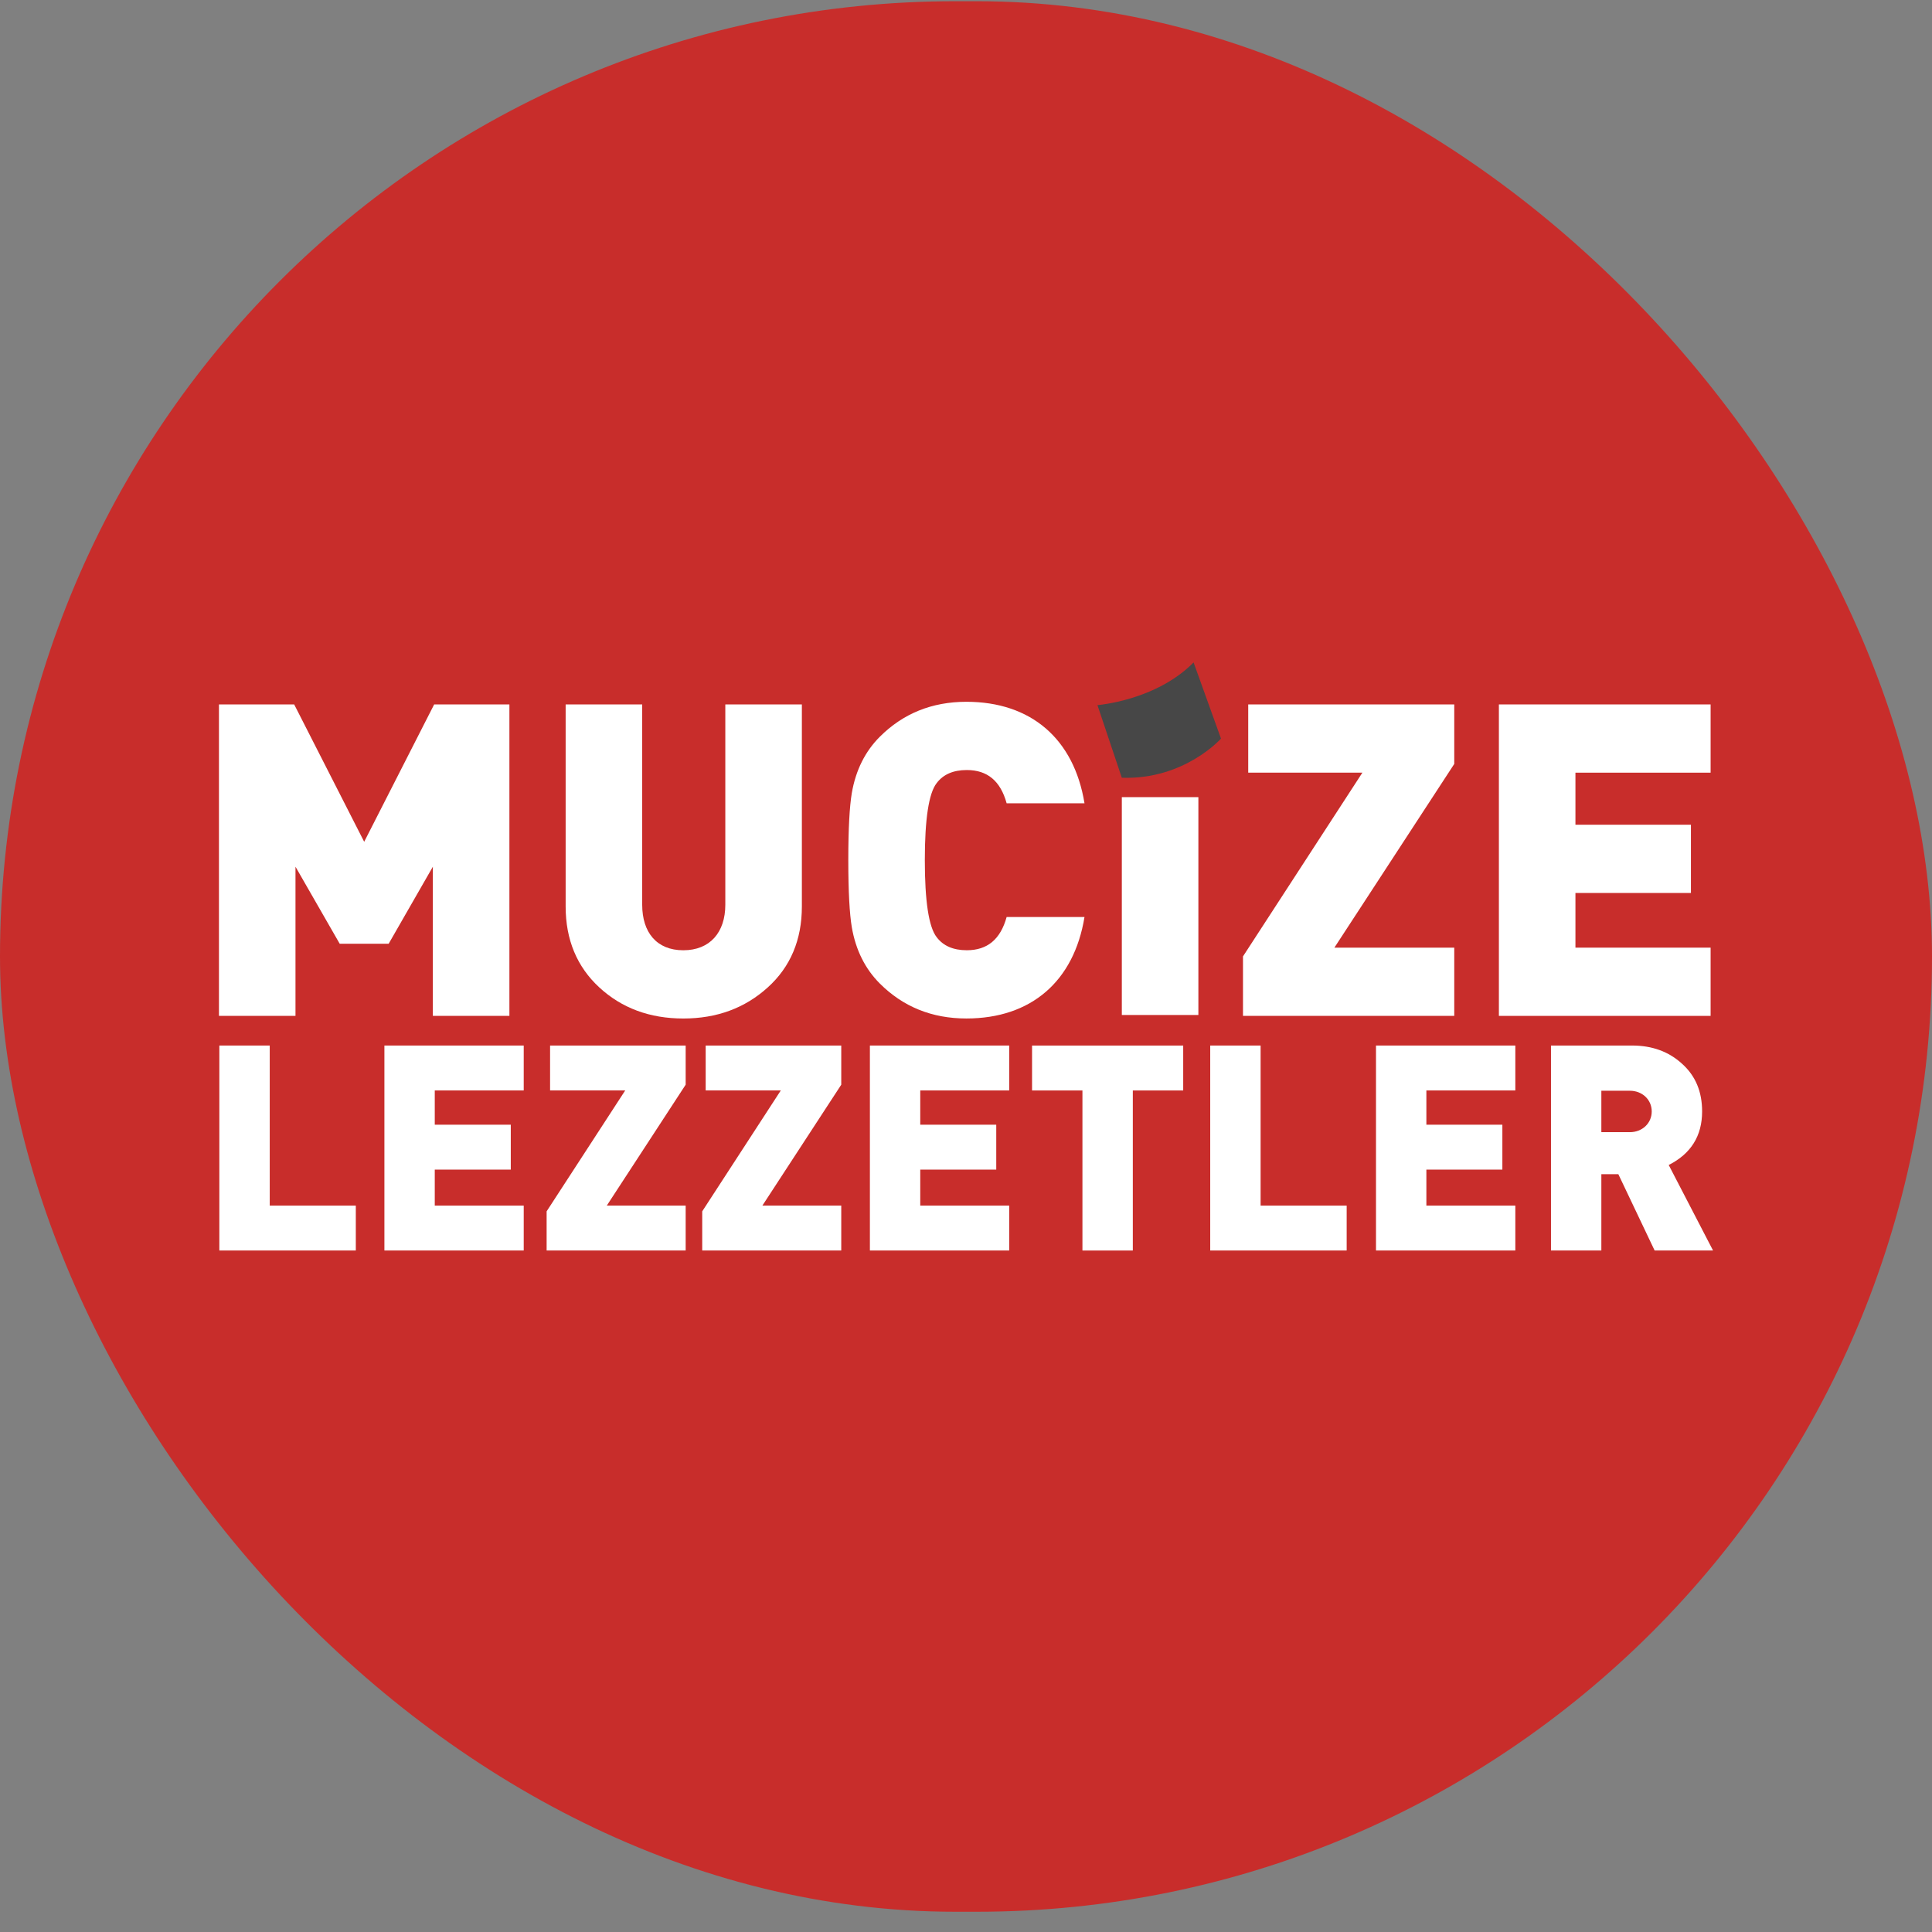
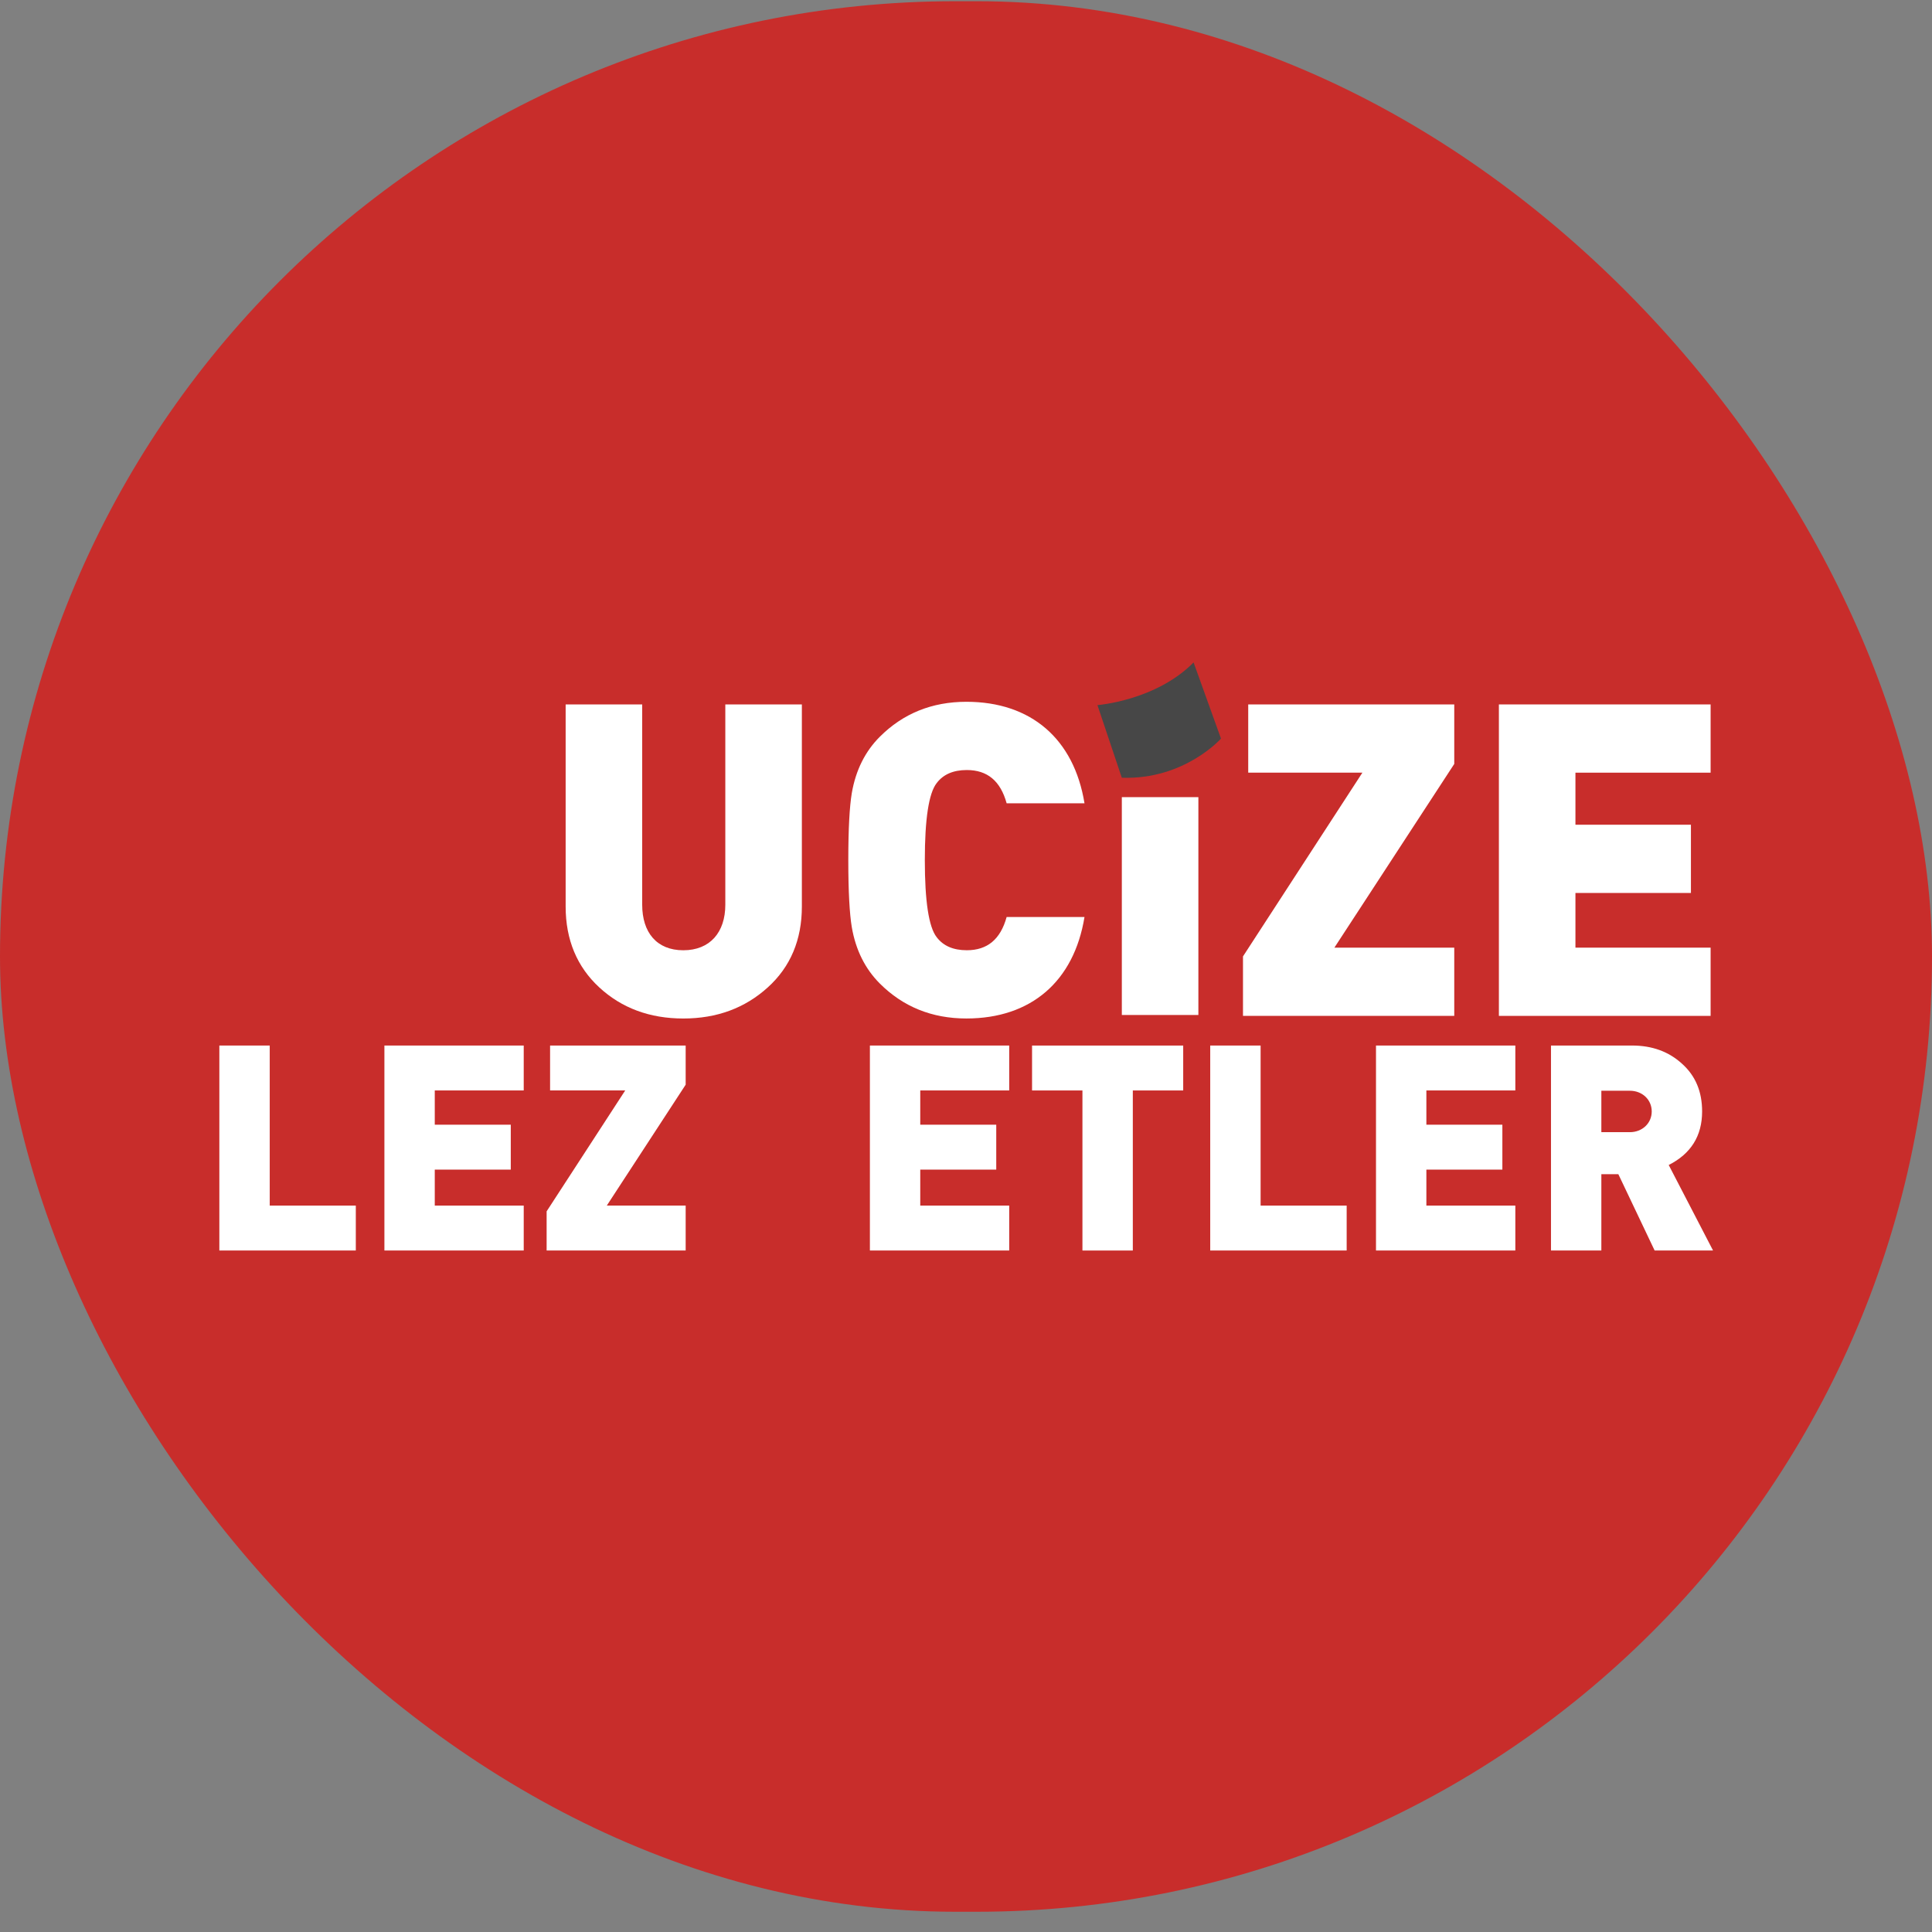
<svg xmlns="http://www.w3.org/2000/svg" width="90" height="90" viewBox="0 0 90 90" fill="none">
  <rect x="0" y="0" width="90" height="90" fill="#808080" stroke="none" />
  <rect y="0.057" width="90" height="89" rx="44.5" fill="#C82D2B" />
  <path d="M10.218 48.705V58.253H16.575V56.161H12.565V48.705H10.218Z" fill="white" />
-   <path d="M23.73 47.324H20.164V40.375L18.106 43.962H15.824L13.765 40.375V47.324H10.2V32.815H13.704L16.965 39.214L20.225 32.815H23.73V47.324Z" fill="white" />
  <path d="M37.354 42.23C37.354 43.778 36.824 45.041 35.764 45.999C34.705 46.957 33.4 47.446 31.831 47.446C30.262 47.446 28.958 46.957 27.919 45.999C26.88 45.041 26.35 43.778 26.35 42.23V32.815H29.916V42.148C29.916 43.432 30.588 44.267 31.831 44.267C33.074 44.267 33.788 43.432 33.788 42.148V32.815H37.354V42.23Z" fill="white" />
  <path d="M50.52 42.718C50.031 45.713 48.034 47.445 45.018 47.445C43.408 47.445 42.064 46.895 40.984 45.815C40.311 45.142 39.863 44.266 39.679 43.186C39.577 42.575 39.517 41.536 39.517 40.069C39.517 38.601 39.577 37.562 39.679 36.951C39.863 35.871 40.311 34.994 40.984 34.322C42.064 33.242 43.408 32.692 45.018 32.692C48.034 32.692 50.031 34.424 50.52 37.42H46.893C46.607 36.38 45.996 35.871 45.038 35.871C44.407 35.871 43.938 36.075 43.632 36.482C43.266 36.951 43.082 38.153 43.082 40.069C43.082 41.984 43.266 43.186 43.632 43.655C43.938 44.062 44.407 44.266 45.038 44.266C45.996 44.266 46.607 43.756 46.893 42.718H50.52Z" fill="white" />
  <rect x="52.259" y="37.134" width="3.566" height="10.148" fill="white" />
  <path d="M67.745 47.324H57.903V44.553L63.465 35.994H58.147V32.815H67.745V35.587L62.161 44.145H67.745V47.324Z" fill="white" />
  <path d="M79.687 47.324H69.824V32.815H79.687V35.994H73.39V38.419H78.77V41.598H73.39V44.145H79.687V47.324Z" fill="white" />
  <path d="M24.397 58.253H17.907V48.705H24.397V50.797H20.253V52.393H23.794V54.485H20.253V56.161H24.397V58.253Z" fill="white" />
  <path d="M31.941 58.253H25.464V56.429L29.125 50.797H25.625V48.705H31.941V50.529L28.267 56.161H31.941V58.253Z" fill="white" />
-   <path d="M39.189 58.253H32.712V56.429L36.373 50.797H32.873V48.705H39.189V50.529L35.515 56.161H39.189V58.253Z" fill="white" />
  <path d="M47.013 58.253H40.523V48.705H47.013V50.797H42.869V52.393H46.409V54.485H42.869V56.161H47.013V58.253Z" fill="white" />
  <path d="M55.118 50.798H52.771V58.254H50.424V50.798H48.077V48.706H55.118V50.798Z" fill="white" />
  <path d="M62.733 58.253H56.377V48.705H58.724V56.161H62.733V58.253Z" fill="white" />
  <path d="M70.59 58.253H64.099V48.705H70.59V50.797H66.446V52.393H69.986V54.485H66.446V56.161H70.59V58.253Z" fill="white" />
  <path d="M79.8 58.253H77.079L75.389 54.699H74.597V58.253H72.251V48.705H76.032C76.958 48.705 77.735 48.986 78.352 49.55C78.983 50.113 79.291 50.851 79.291 51.776C79.291 52.916 78.768 53.748 77.735 54.27L79.8 58.253ZM75.925 50.811H74.597V52.741H75.925C76.502 52.741 76.944 52.326 76.944 51.776C76.944 51.226 76.502 50.811 75.925 50.811Z" fill="white" />
  <path fill-rule="evenodd" clip-rule="evenodd" d="M51.123 32.846C51.123 32.846 53.839 32.643 55.602 30.859L56.878 34.406C56.878 34.406 55.176 36.331 52.258 36.23L51.123 32.846Z" fill="#474747" />
</svg>